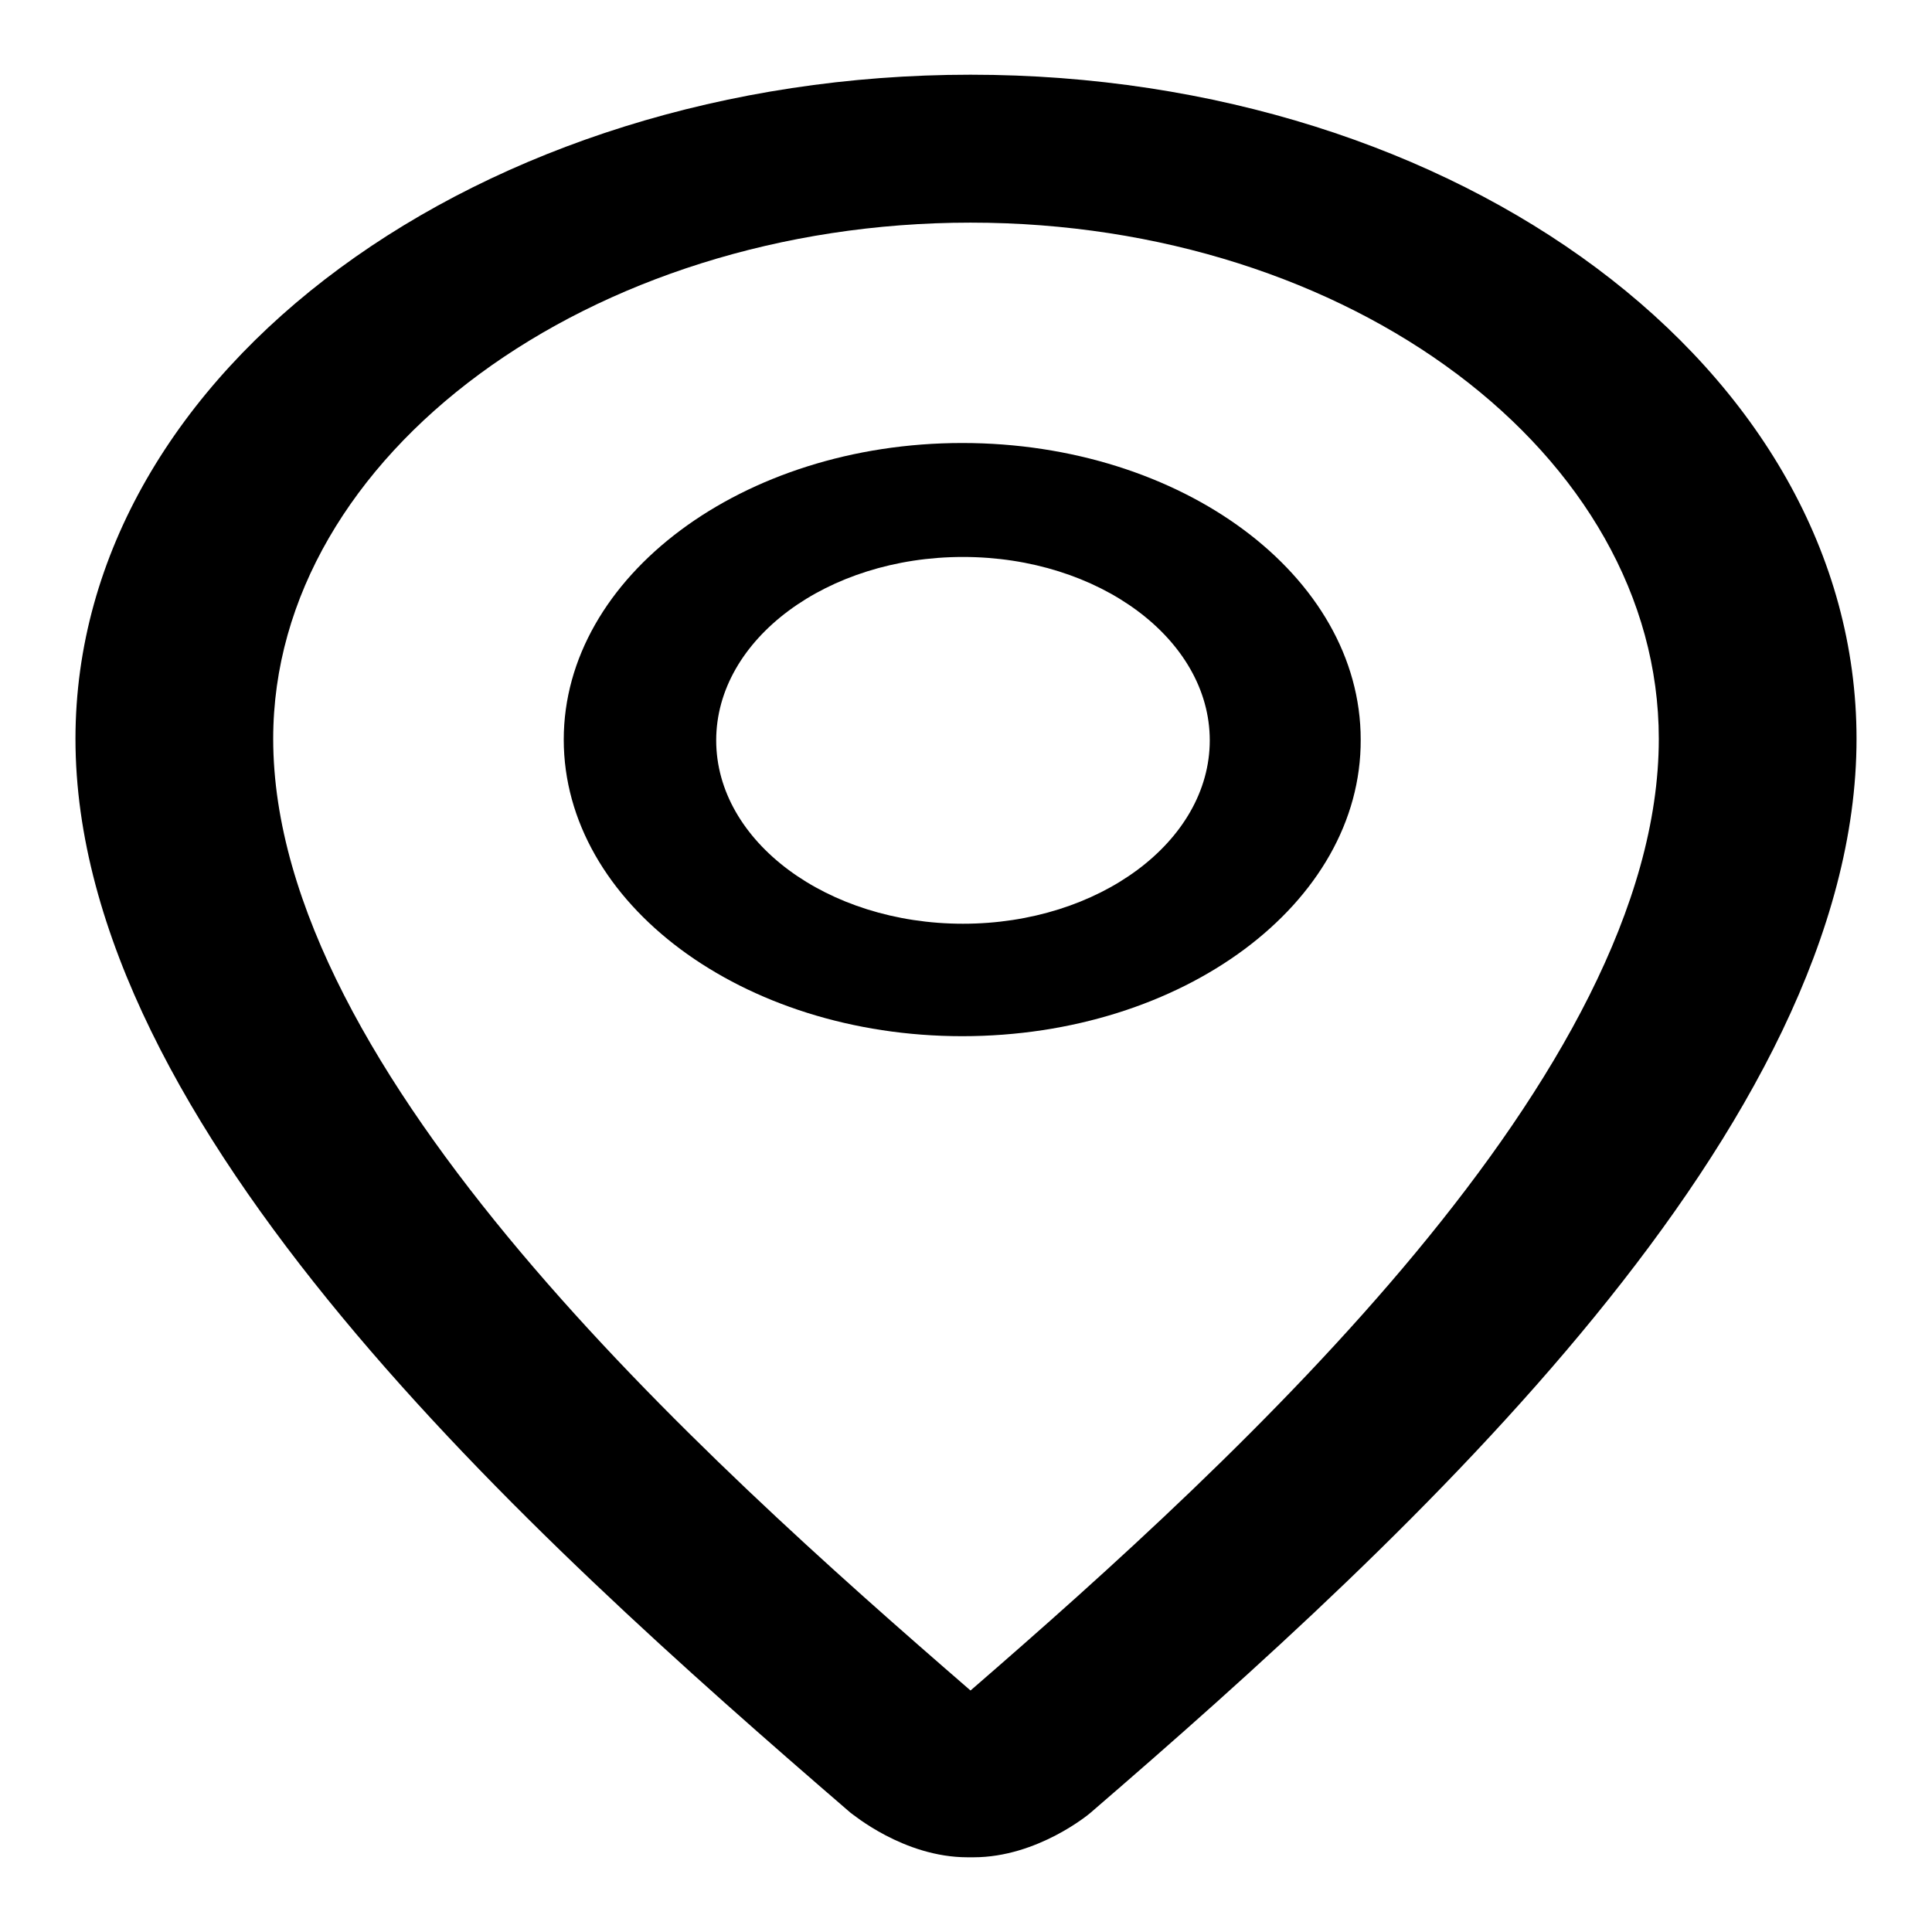
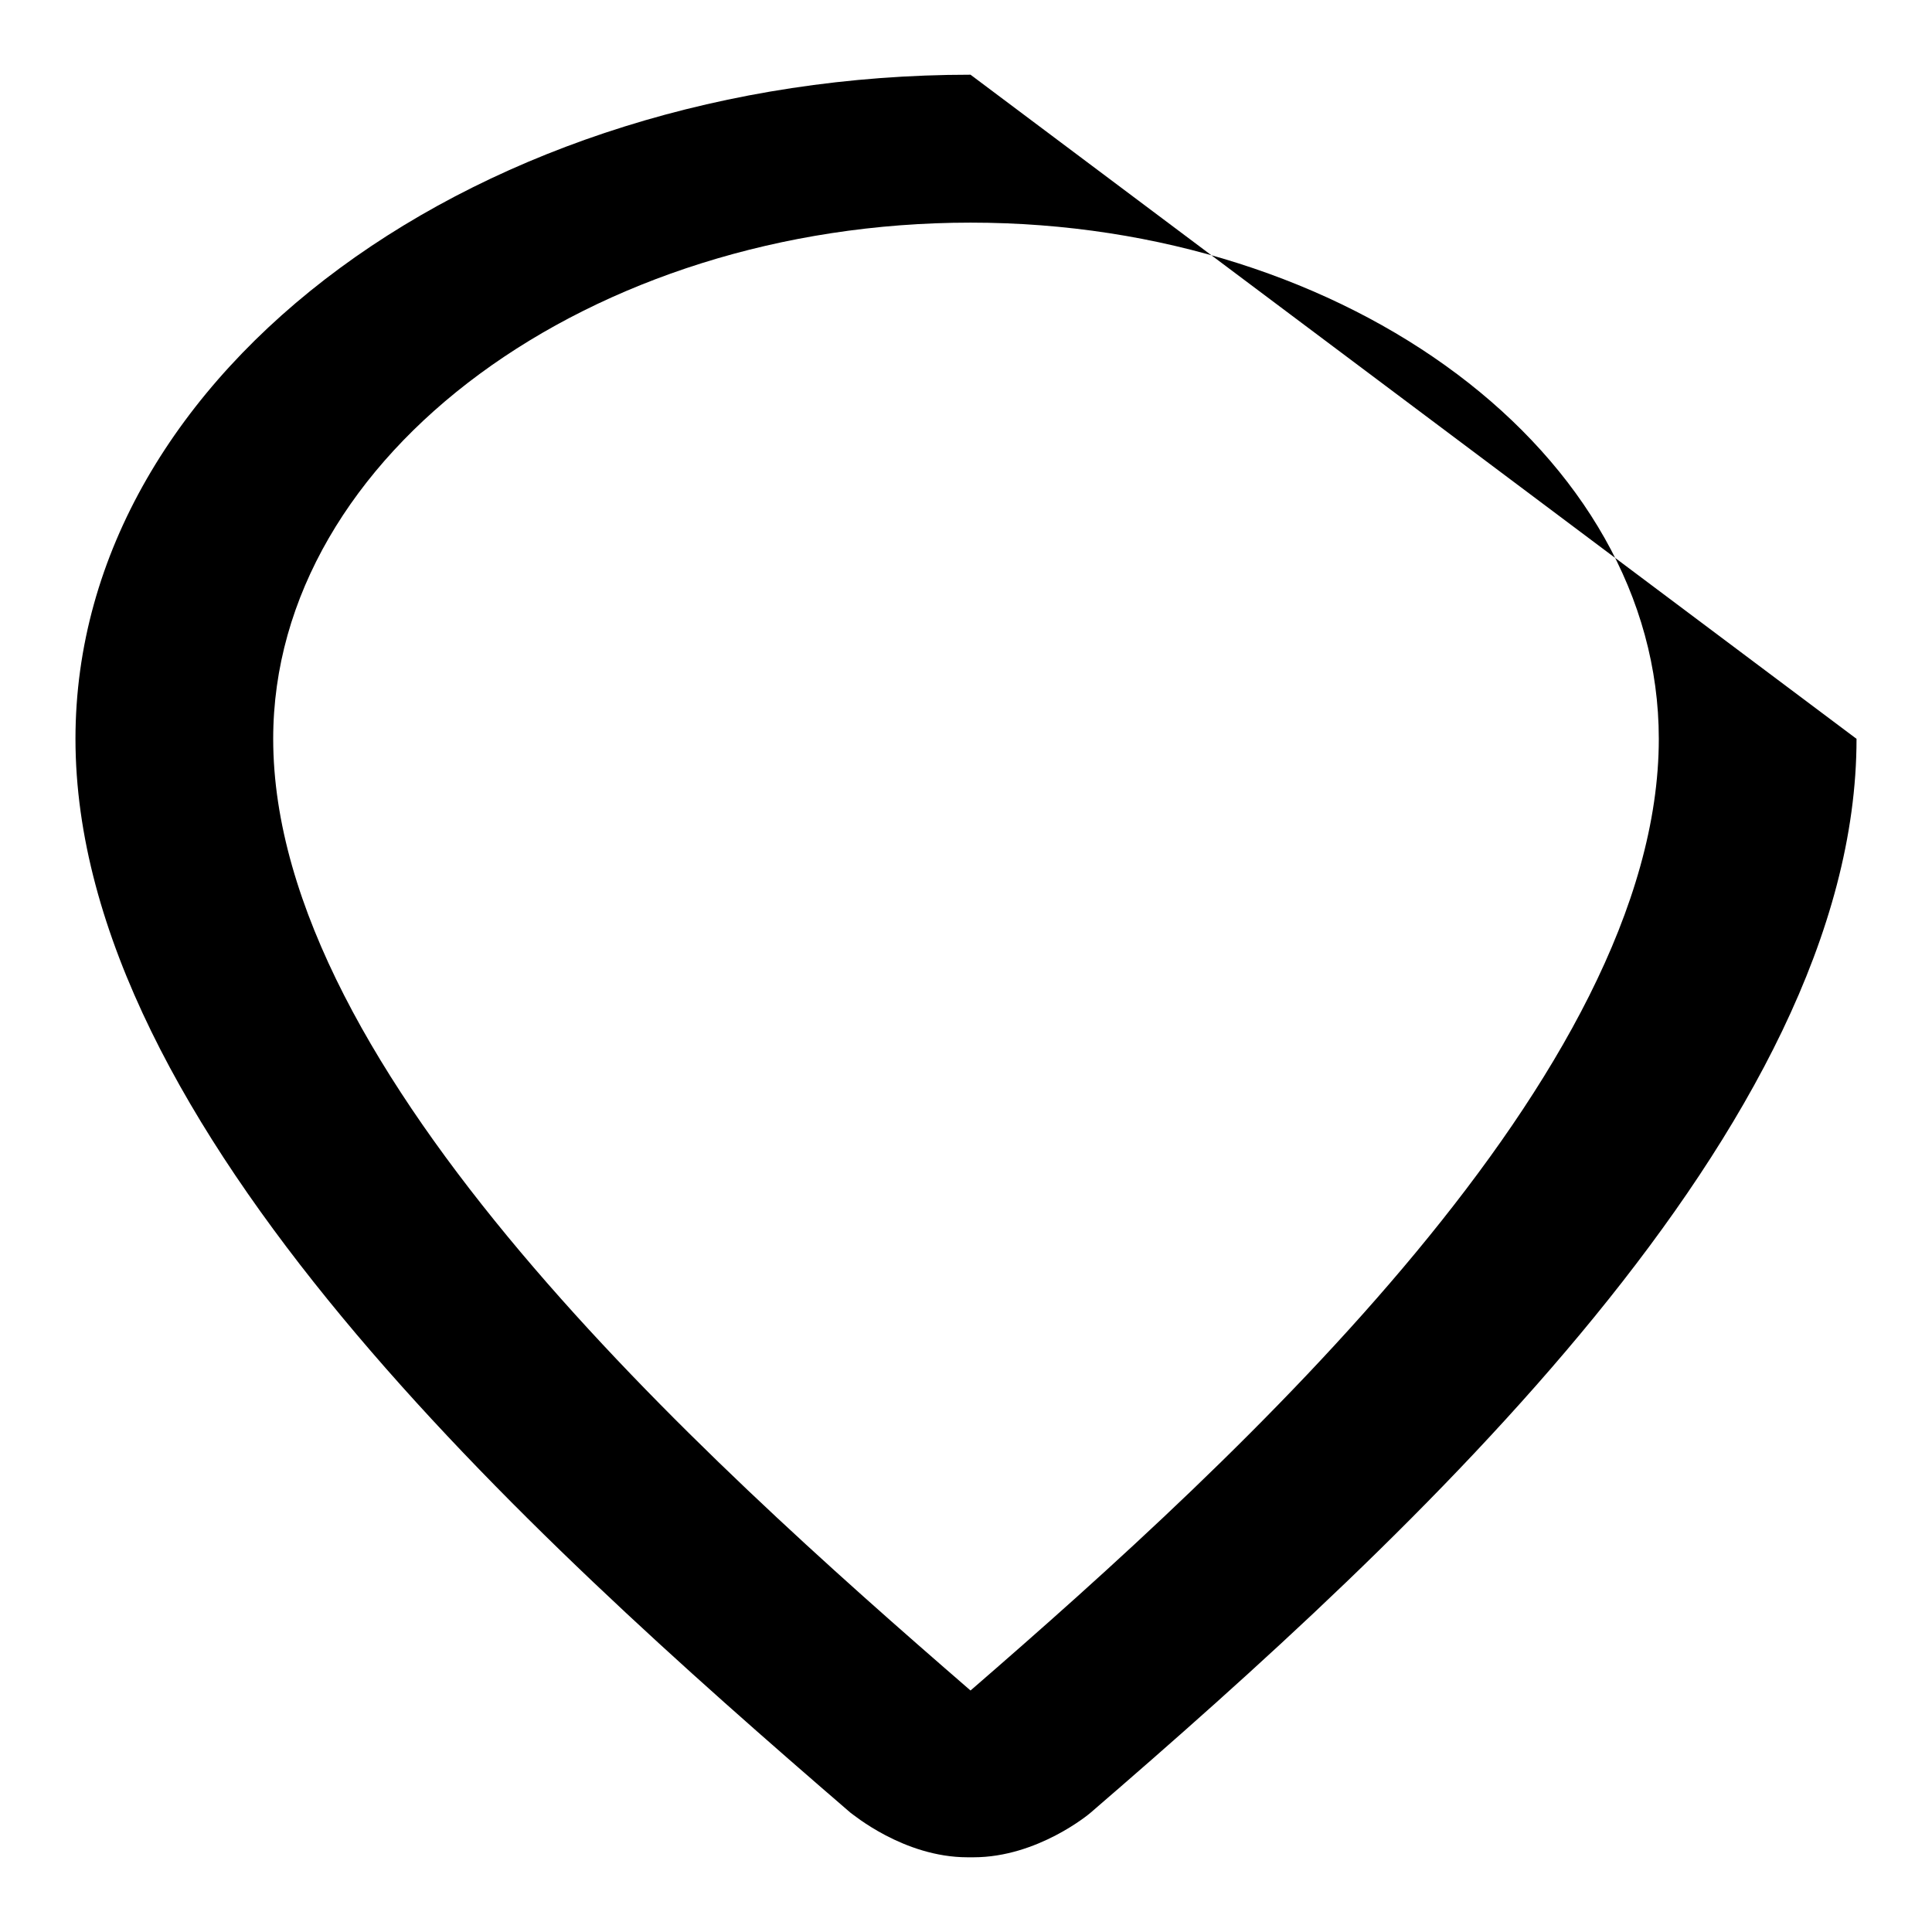
<svg xmlns="http://www.w3.org/2000/svg" version="1.1" x="0px" y="0px" viewBox="0 0 256 256" enable-background="new 0 0 256 256" xml:space="preserve">
  <g>
    <g>
-       <path fill="#000000" d="M128.6,29.5c50.3,0,91.2,30.7,91.2,68.4c0,44.3-55.4,95.1-91.2,126.1c-35.8-31-92.4-81.9-92.4-126.1C36.2,60.2,78.3,29.5,128.6,29.5 M128.6,9.9C63.9,9.9,10,48.9,10,97.9c0,51.4,59.9,105.4,102.7,142.3c0.2,0.1,7,5.9,15.5,5.9c0,0,0.7,0,0.8,0c8.5,0,15.4-5.8,15.5-5.9c42.8-36.9,101.5-91,101.5-142.3C246,48.9,193.3,9.9,128.6,9.9L128.6,9.9z" />
-       <path fill="#000000" d="M127.5,137.3c-29.1,0-52.8-17.6-52.8-39.3c0-21.6,23.7-39.3,52.8-39.3c29.1,0,52.8,17.6,52.8,39.3C180.4,119.7,156.7,137.3,127.5,137.3z M127.6,73.8c-18,0-32.7,10.9-32.7,24.3s14.7,24.3,32.7,24.3s32.7-10.9,32.7-24.3C160.3,84.7,145.6,73.8,127.6,73.8z" />
+       <path fill="#000000" d="M128.6,29.5c50.3,0,91.2,30.7,91.2,68.4c0,44.3-55.4,95.1-91.2,126.1c-35.8-31-92.4-81.9-92.4-126.1C36.2,60.2,78.3,29.5,128.6,29.5 M128.6,9.9C63.9,9.9,10,48.9,10,97.9c0,51.4,59.9,105.4,102.7,142.3c0.2,0.1,7,5.9,15.5,5.9c0,0,0.7,0,0.8,0c8.5,0,15.4-5.8,15.5-5.9c42.8-36.9,101.5-91,101.5-142.3L128.6,9.9z" />
    </g>
  </g>
</svg>